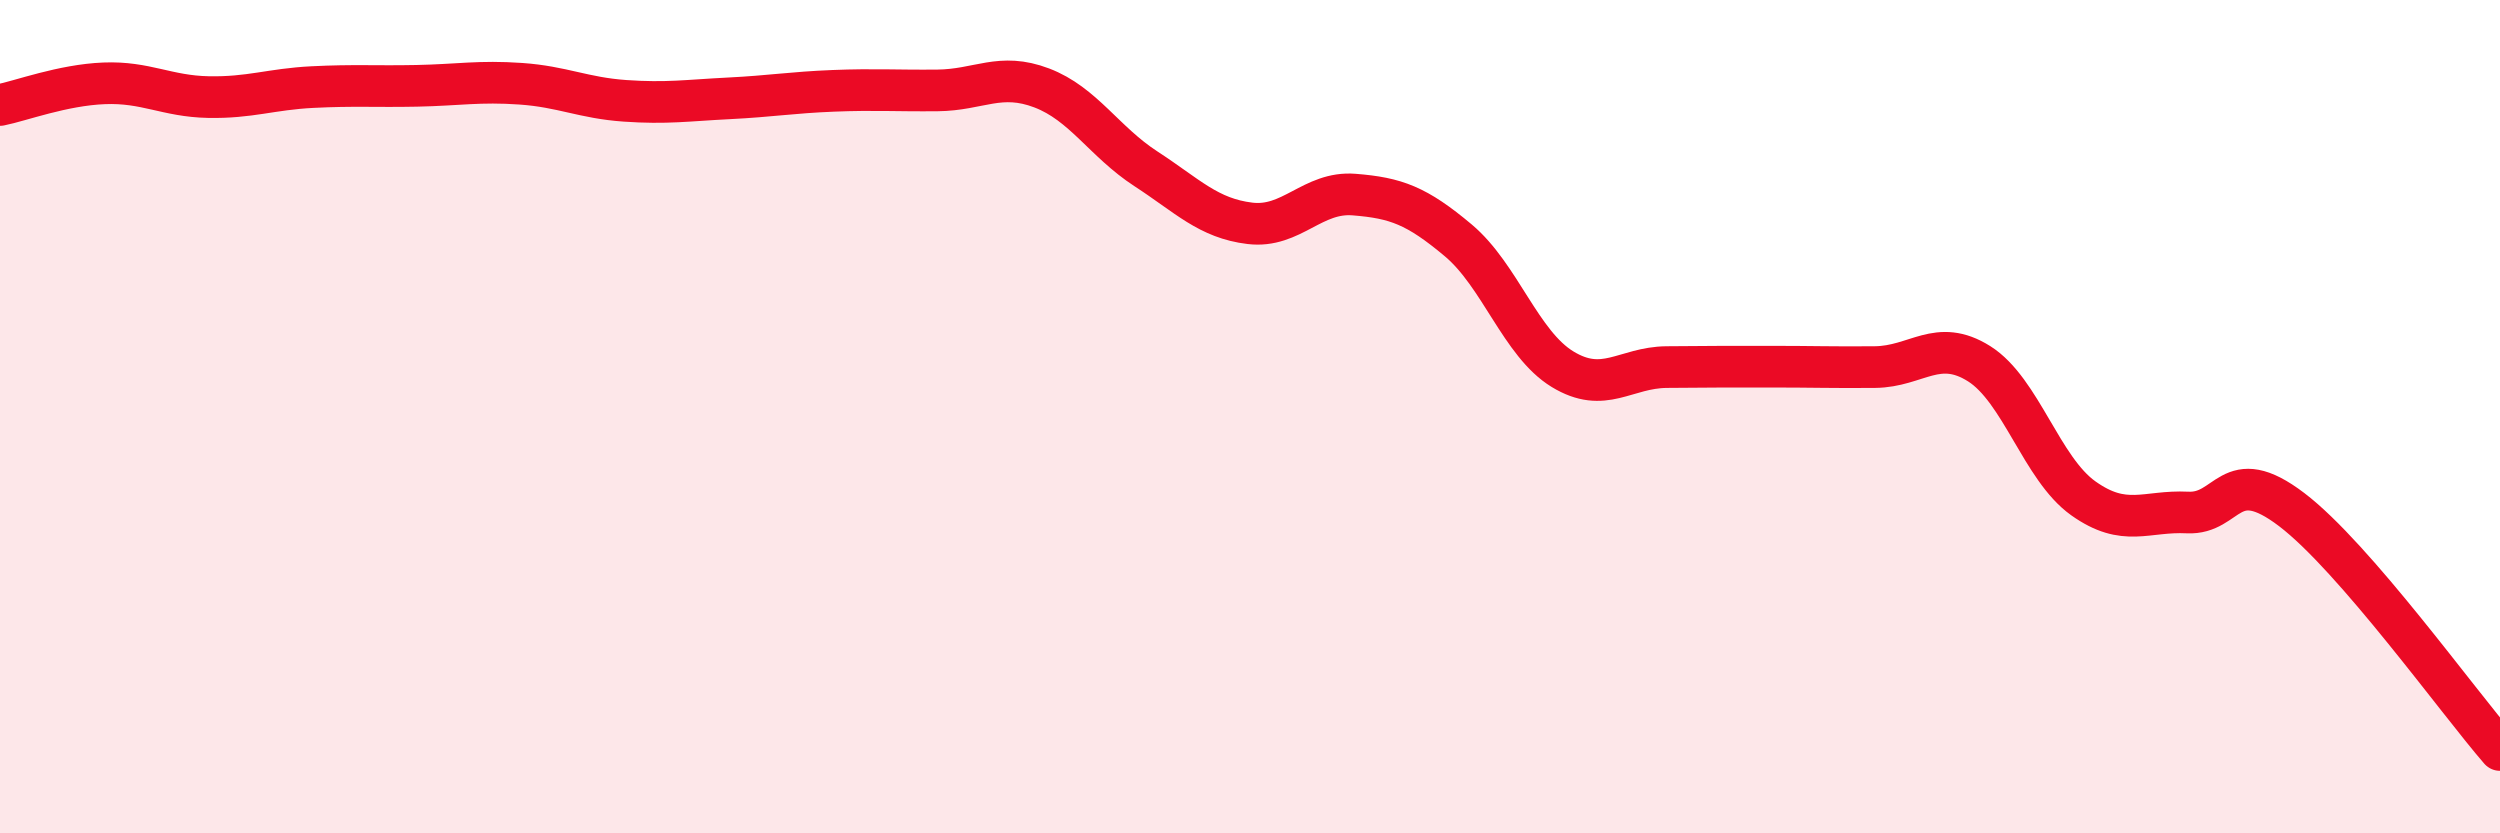
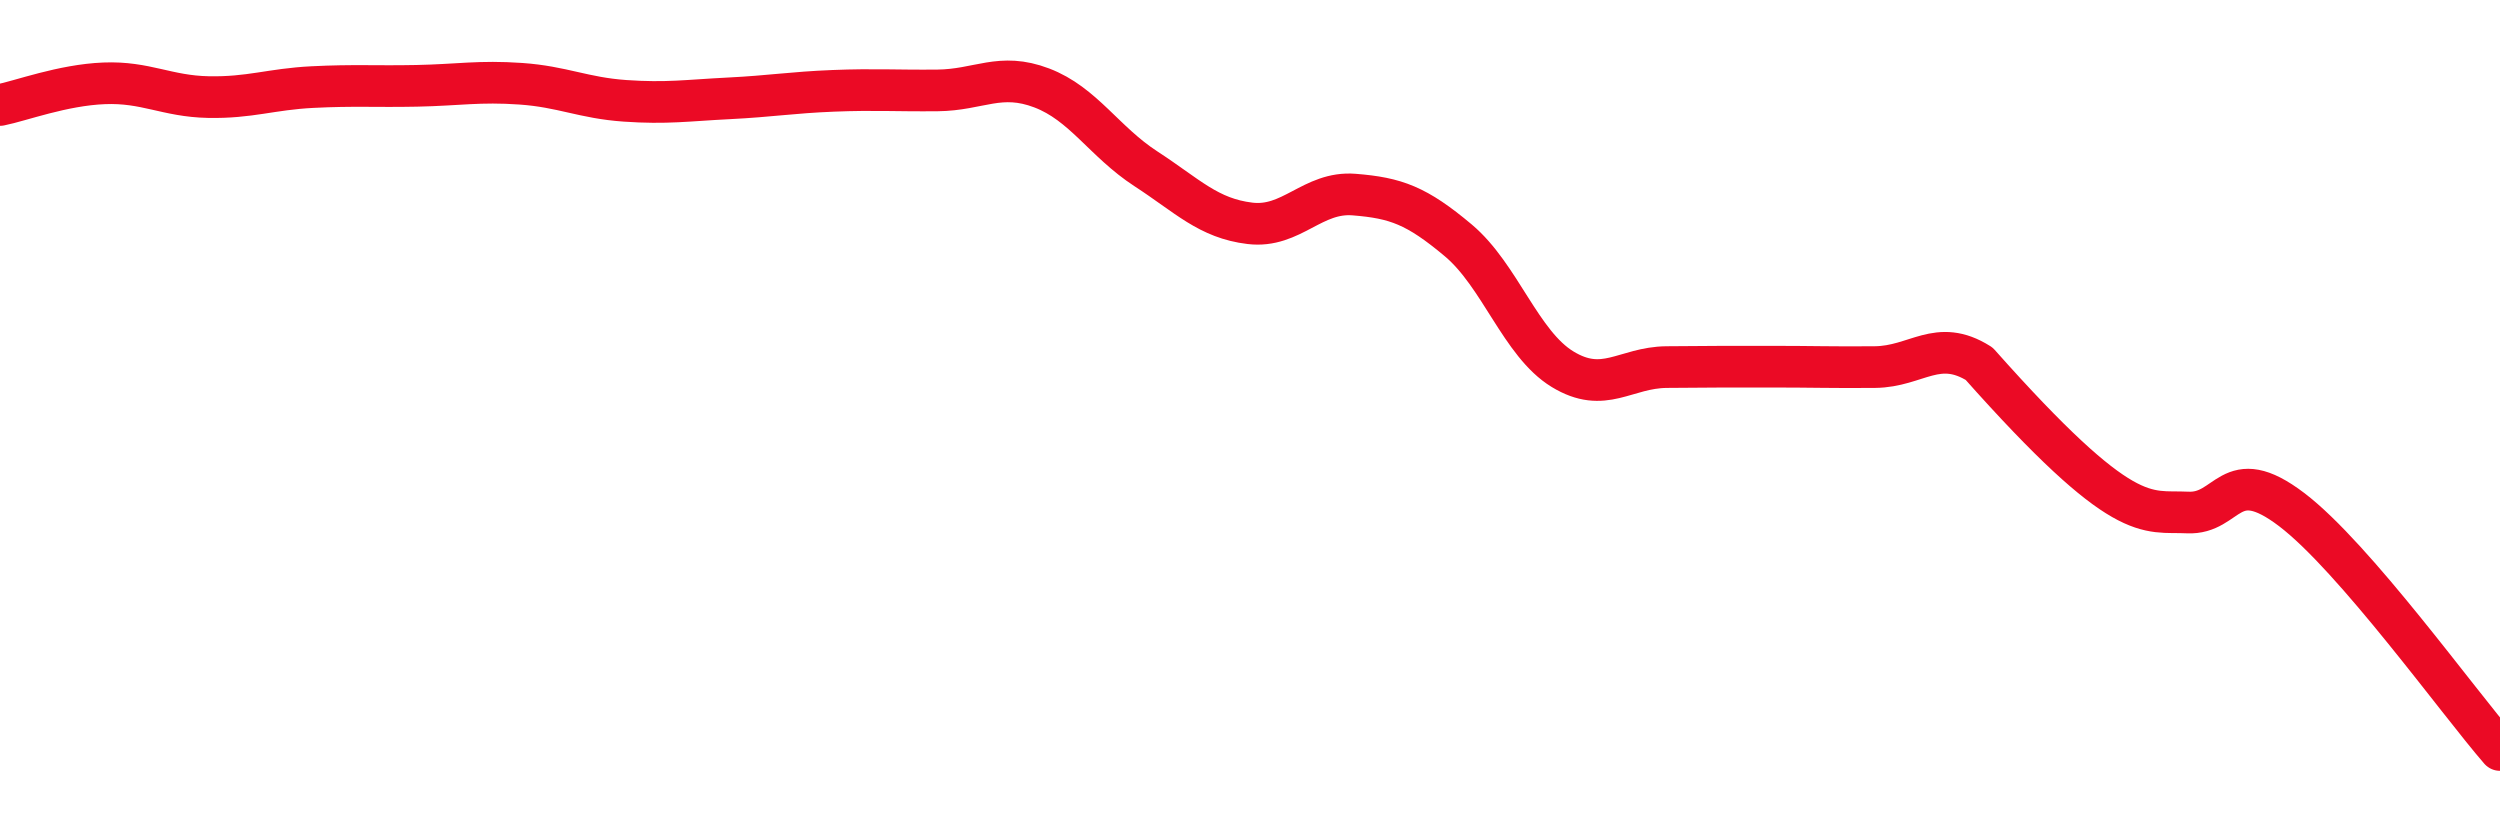
<svg xmlns="http://www.w3.org/2000/svg" width="60" height="20" viewBox="0 0 60 20">
-   <path d="M 0,2.52 C 0.5,2.42 1.5,2.04 2.5,2 C 3.5,1.96 4,2.31 5,2.33 C 6,2.35 6.5,2.14 7.5,2.09 C 8.5,2.04 9,2.08 10,2.06 C 11,2.04 11.5,1.94 12.5,2.01 C 13.5,2.08 14,2.35 15,2.42 C 16,2.49 16.5,2.41 17.5,2.36 C 18.5,2.31 19,2.22 20,2.18 C 21,2.14 21.5,2.18 22.5,2.17 C 23.5,2.16 24,1.73 25,2.11 C 26,2.49 26.5,3.4 27.5,4.05 C 28.5,4.7 29,5.24 30,5.36 C 31,5.48 31.5,4.59 32.5,4.67 C 33.5,4.75 34,4.93 35,5.77 C 36,6.61 36.5,8.25 37.5,8.86 C 38.5,9.47 39,8.82 40,8.81 C 41,8.8 41.5,8.8 42.5,8.8 C 43.5,8.8 44,8.82 45,8.81 C 46,8.8 46.5,8.1 47.5,8.73 C 48.5,9.36 49,11.25 50,11.96 C 51,12.67 51.5,12.25 52.5,12.3 C 53.5,12.35 53.5,11.09 55,12.23 C 56.5,13.37 59,16.85 60,18L60 20L0 20Z" fill="#EB0A25" opacity="0.1" stroke-linecap="round" stroke-linejoin="round" />
-   <path d="M 0,2.52 C 0.5,2.42 1.5,2.04 2.5,2 C 3.5,1.96 4,2.31 5,2.33 C 6,2.35 6.5,2.14 7.5,2.09 C 8.5,2.04 9,2.08 10,2.06 C 11,2.04 11.5,1.94 12.5,2.01 C 13.5,2.08 14,2.35 15,2.42 C 16,2.49 16.5,2.41 17.5,2.36 C 18.5,2.31 19,2.22 20,2.18 C 21,2.14 21.5,2.18 22.5,2.17 C 23.5,2.16 24,1.73 25,2.11 C 26,2.49 26.5,3.4 27.5,4.05 C 28.5,4.7 29,5.24 30,5.36 C 31,5.48 31.5,4.59 32.5,4.67 C 33.5,4.75 34,4.93 35,5.77 C 36,6.61 36.5,8.25 37.5,8.86 C 38.5,9.47 39,8.82 40,8.81 C 41,8.8 41.5,8.8 42.5,8.8 C 43.5,8.8 44,8.82 45,8.81 C 46,8.8 46.5,8.1 47.5,8.73 C 48.5,9.36 49,11.25 50,11.96 C 51,12.67 51.5,12.25 52.5,12.3 C 53.5,12.35 53.5,11.09 55,12.23 C 56.5,13.37 59,16.85 60,18" stroke="#EB0A25" stroke-width="1" fill="none" stroke-linecap="round" stroke-linejoin="round" />
+   <path d="M 0,2.52 C 0.5,2.42 1.5,2.04 2.5,2 C 3.5,1.96 4,2.31 5,2.33 C 6,2.35 6.5,2.14 7.5,2.09 C 8.5,2.04 9,2.08 10,2.06 C 11,2.04 11.5,1.94 12.5,2.01 C 13.5,2.08 14,2.35 15,2.42 C 16,2.49 16.5,2.41 17.5,2.36 C 18.5,2.31 19,2.22 20,2.18 C 21,2.14 21.5,2.18 22.5,2.17 C 23.5,2.16 24,1.73 25,2.11 C 26,2.49 26.5,3.4 27.5,4.05 C 28.5,4.7 29,5.24 30,5.36 C 31,5.48 31.5,4.59 32.5,4.67 C 33.5,4.75 34,4.93 35,5.77 C 36,6.61 36.5,8.25 37.5,8.86 C 38.5,9.47 39,8.82 40,8.81 C 41,8.8 41.5,8.8 42.5,8.8 C 43.5,8.8 44,8.82 45,8.81 C 46,8.8 46.5,8.1 47.5,8.73 C 51,12.67 51.5,12.25 52.5,12.3 C 53.5,12.35 53.5,11.09 55,12.23 C 56.5,13.37 59,16.85 60,18" stroke="#EB0A25" stroke-width="1" fill="none" stroke-linecap="round" stroke-linejoin="round" />
</svg>